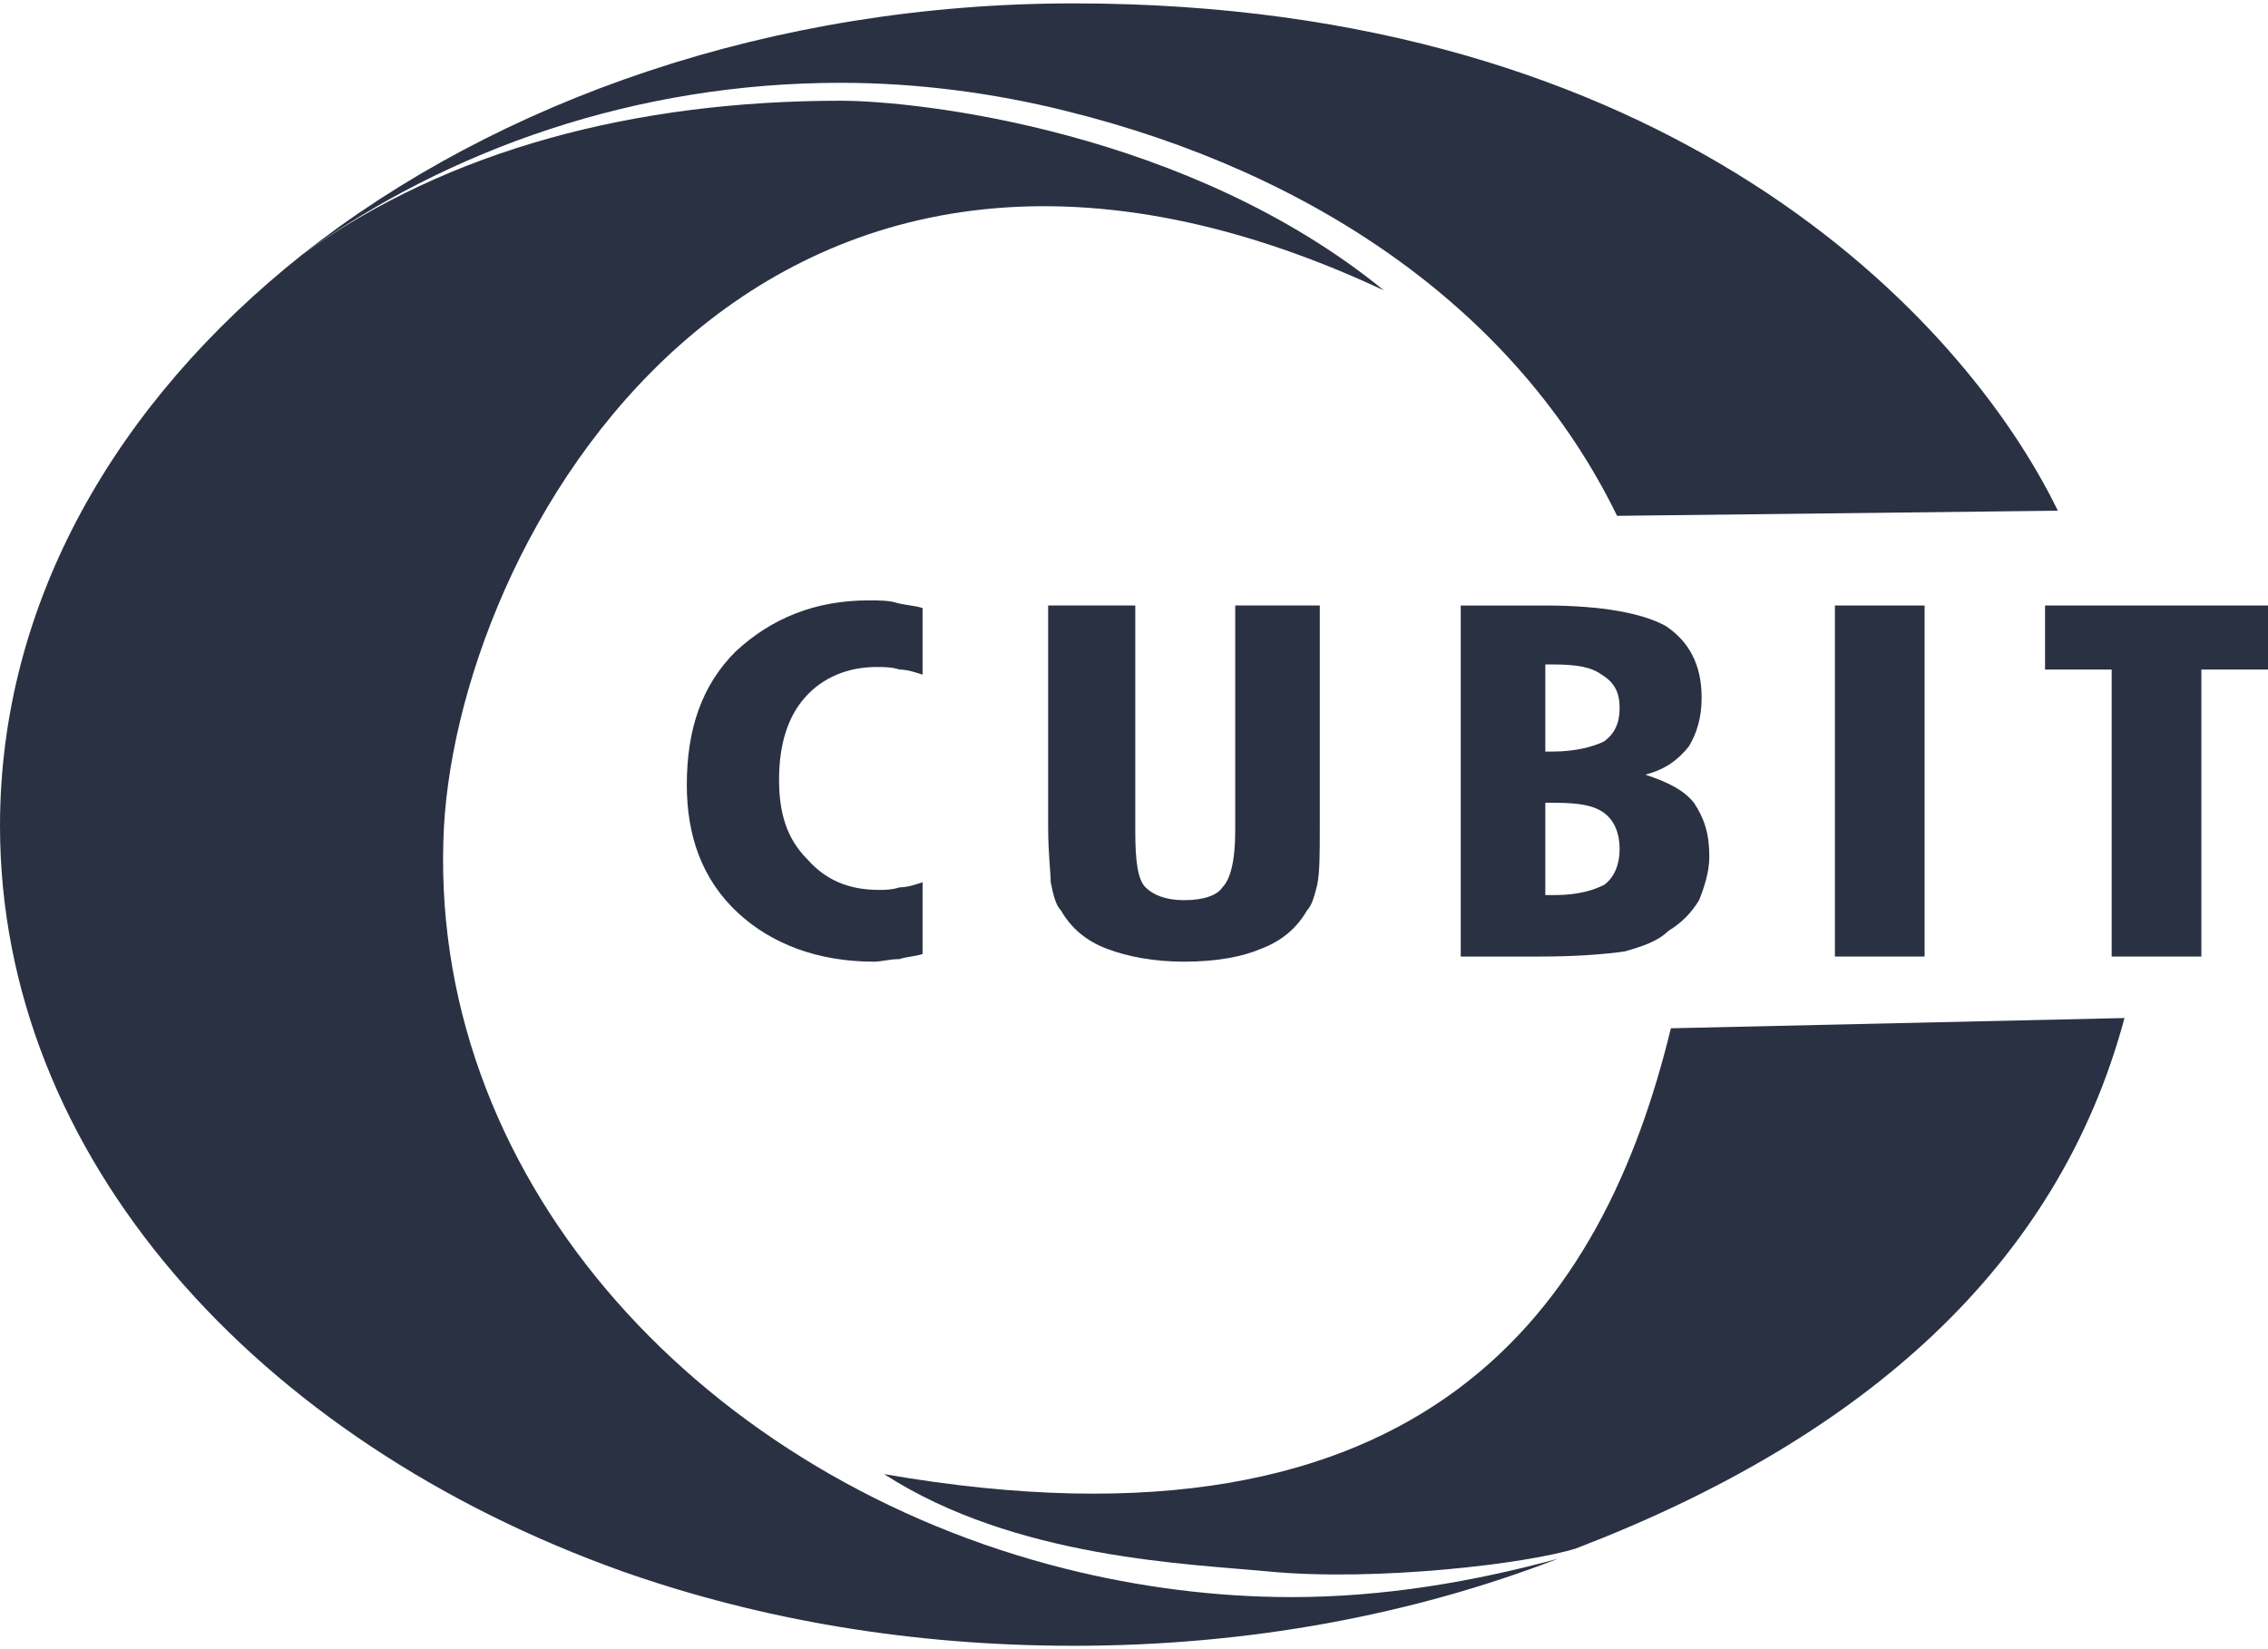
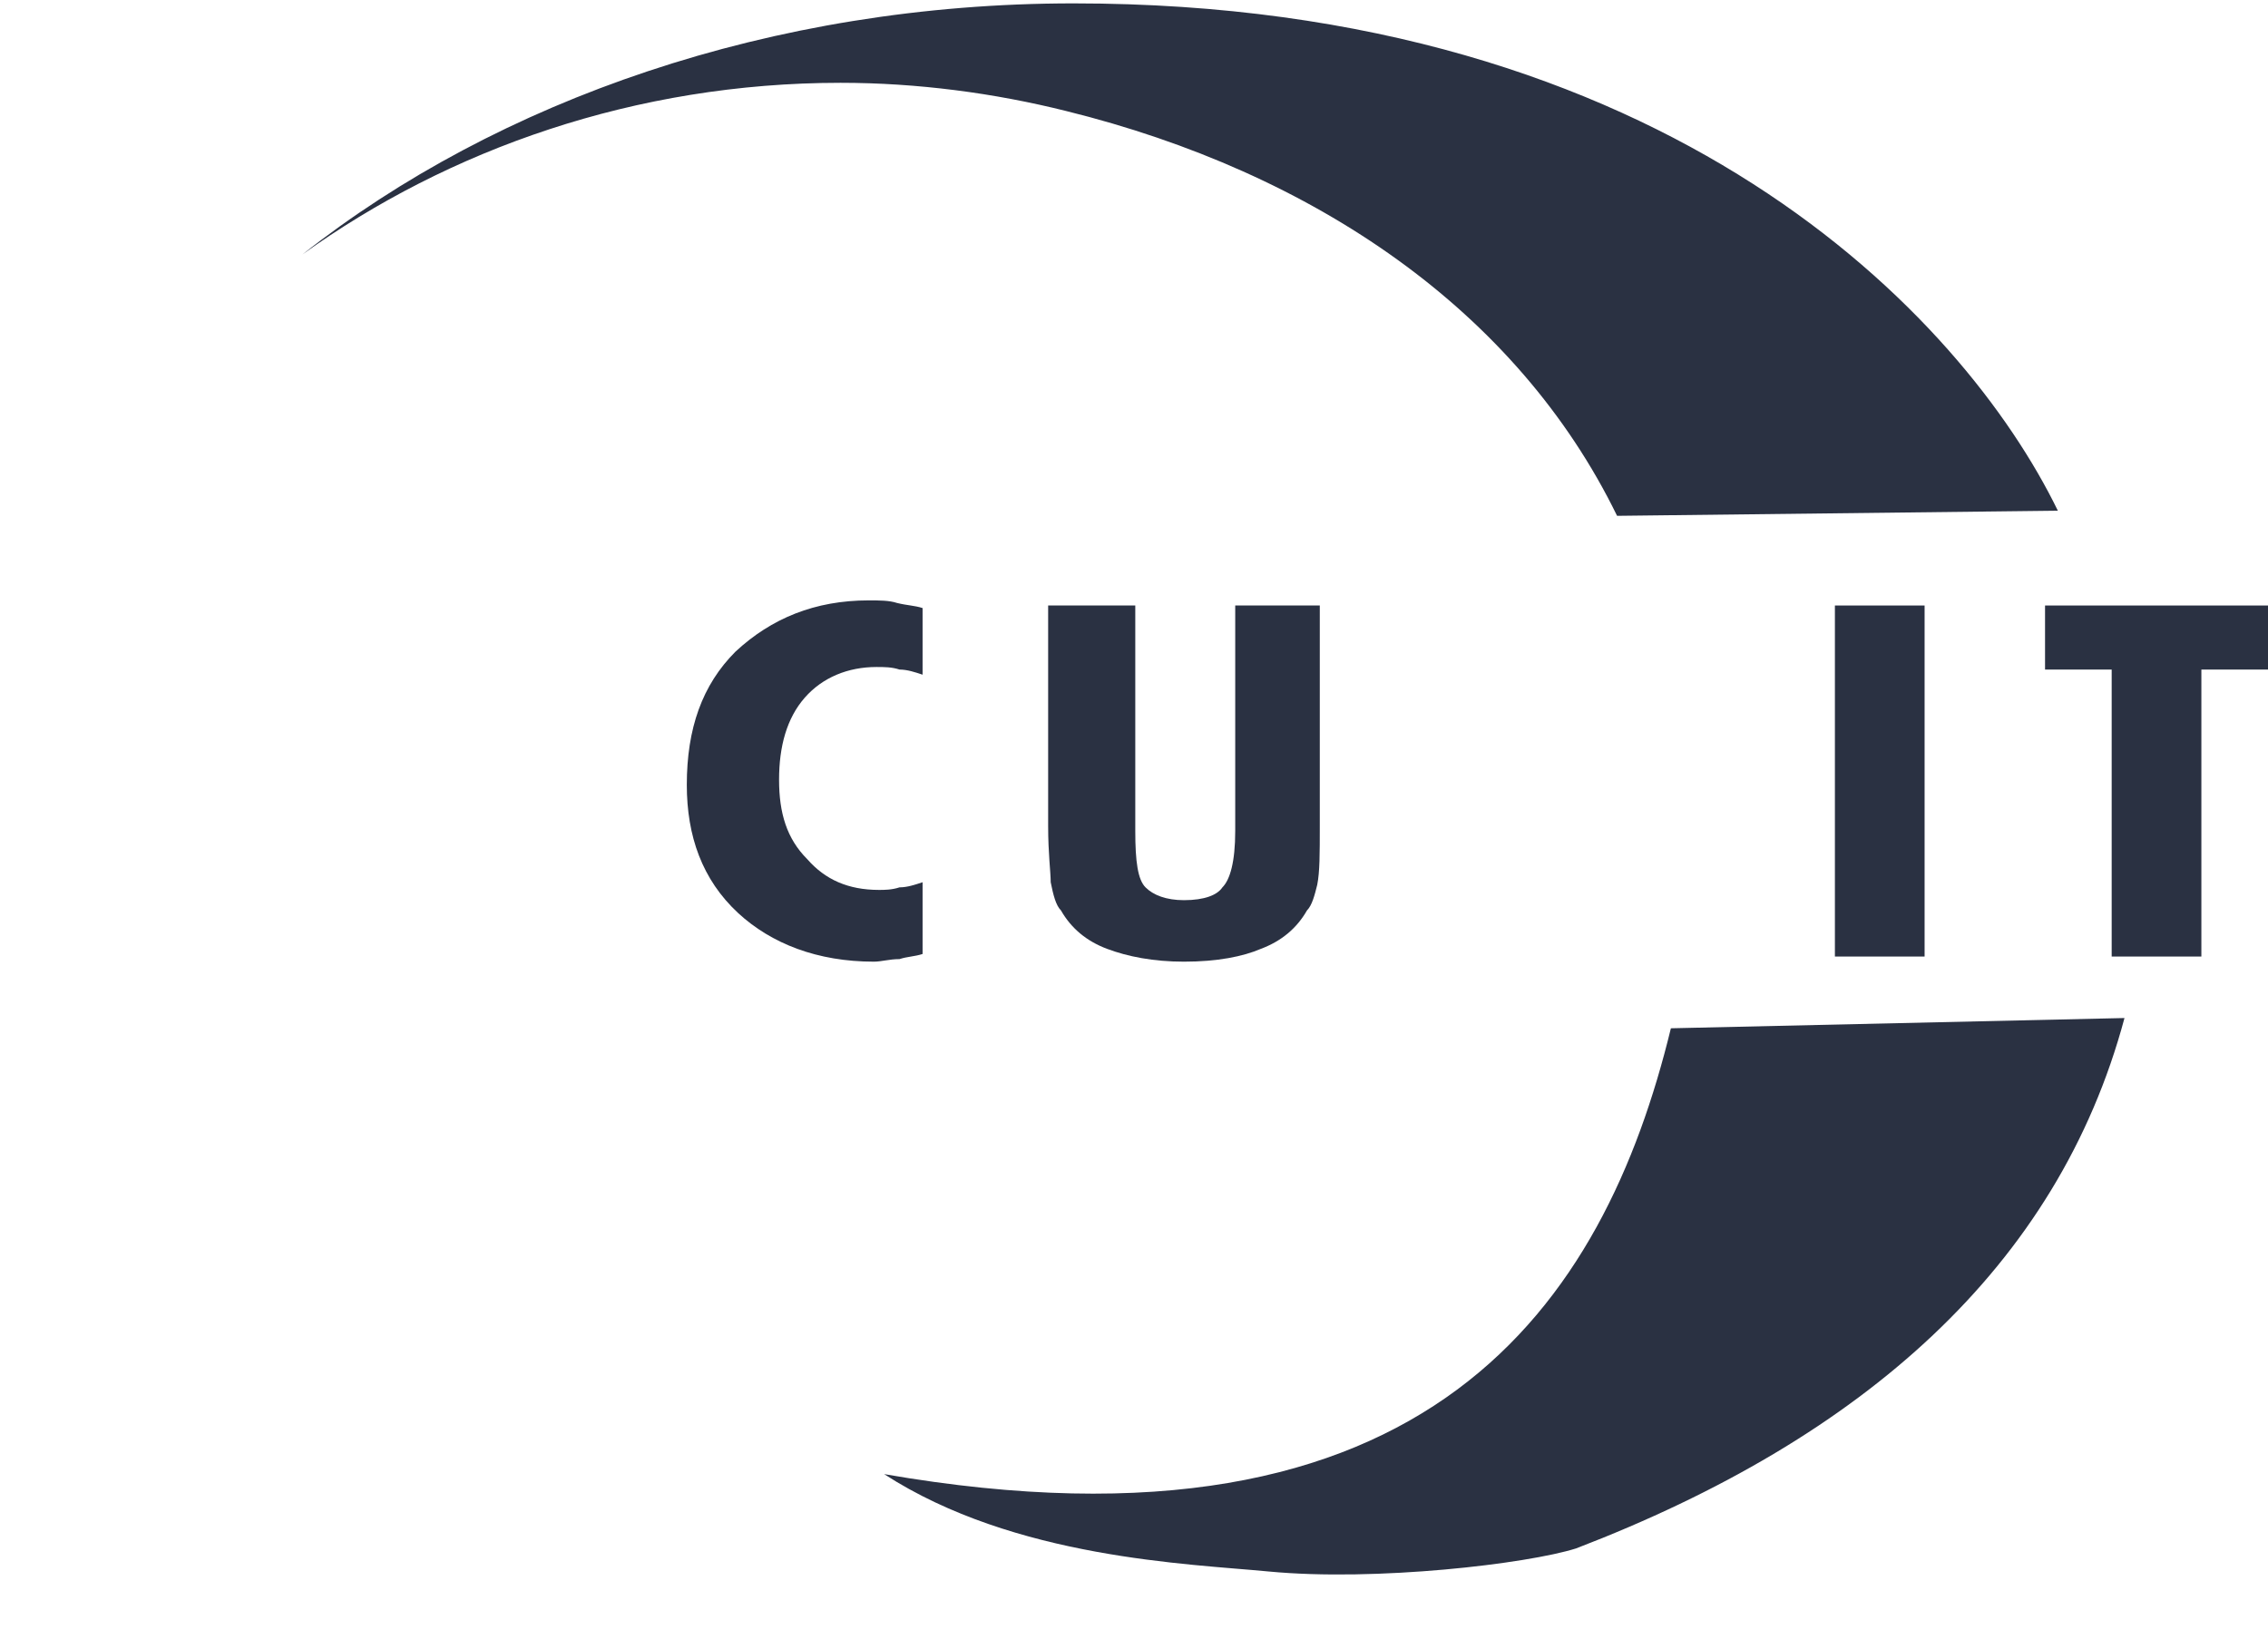
<svg xmlns="http://www.w3.org/2000/svg" xml:space="preserve" width="121px" height="88px" version="1.1" style="shape-rendering:geometricPrecision; text-rendering:geometricPrecision; image-rendering:optimizeQuality; fill-rule:evenodd; clip-rule:evenodd" viewBox="0 0 8.85 6.41">
  <defs>
    <style type="text/css">
   
    .fil0 {fill:#2A3142}
   
  </style>
  </defs>
  <g id="Layer_x0020_1">
    <polygon class="fil0" points="8.24,3.72 8.24,2.6 7.98,2.6 7.98,2.35 8.85,2.35 8.85,2.6 8.59,2.6 8.59,3.72 " />
    <path class="fil0" d="M3.6 3.71c-0.03,0.01 -0.06,0.01 -0.09,0.02 -0.04,0 -0.07,0.01 -0.1,0.01 -0.22,0 -0.4,-0.07 -0.53,-0.19 -0.14,-0.13 -0.2,-0.3 -0.2,-0.5 0,-0.22 0.06,-0.39 0.19,-0.52 0.14,-0.13 0.31,-0.2 0.52,-0.2 0.04,0 0.08,0 0.11,0.01 0.04,0.01 0.07,0.01 0.1,0.02l0 0.26c-0.03,-0.01 -0.06,-0.02 -0.09,-0.02 -0.03,-0.01 -0.06,-0.01 -0.09,-0.01 -0.11,0 -0.21,0.04 -0.28,0.12 -0.07,0.08 -0.1,0.19 -0.1,0.32 0,0.13 0.03,0.23 0.11,0.31 0.07,0.08 0.16,0.12 0.28,0.12 0.02,0 0.05,0 0.08,-0.01 0.03,0 0.06,-0.01 0.09,-0.02l0 0.28z" />
    <path class="fil0" d="M5.15 2.35l0 0.86c0,0.11 0,0.18 -0.01,0.23 -0.01,0.04 -0.02,0.08 -0.04,0.1 -0.04,0.07 -0.1,0.12 -0.18,0.15 -0.07,0.03 -0.17,0.05 -0.3,0.05 -0.12,0 -0.22,-0.02 -0.3,-0.05 -0.08,-0.03 -0.14,-0.08 -0.18,-0.15 -0.02,-0.02 -0.03,-0.06 -0.04,-0.11 0,-0.04 -0.01,-0.11 -0.01,-0.22l0 -0.04 0 -0.82 0.34 0 0 0.88c0,0.12 0.01,0.19 0.04,0.22 0.03,0.03 0.08,0.05 0.15,0.05 0.08,0 0.13,-0.02 0.15,-0.05 0.03,-0.03 0.05,-0.1 0.05,-0.22l0 -0.88 0.33 0z" />
    <g>
-       <path class="fil0" d="M6.03 2.58l0.03 0c0.09,0 0.15,0.01 0.19,0.04 0.05,0.03 0.07,0.07 0.07,0.13 0,0.06 -0.02,0.1 -0.06,0.13 -0.04,0.02 -0.11,0.04 -0.2,0.04l-0.03 0 0 -0.34zm0 0.54l0.04 0c0.09,0 0.15,0.01 0.19,0.04 0.04,0.03 0.06,0.08 0.06,0.14 0,0.06 -0.02,0.11 -0.06,0.14 -0.04,0.02 -0.1,0.04 -0.19,0.04 0,0 -0.01,0 -0.02,0 -0.01,0 -0.02,0 -0.02,0l0 -0.36zm-0.02 0.6c0.15,0 0.26,-0.01 0.33,-0.02 0.07,-0.02 0.13,-0.04 0.17,-0.08 0.05,-0.03 0.09,-0.07 0.12,-0.12 0.02,-0.05 0.04,-0.11 0.04,-0.17 0,-0.09 -0.02,-0.15 -0.06,-0.21 -0.04,-0.05 -0.1,-0.08 -0.19,-0.11 0.08,-0.02 0.13,-0.06 0.17,-0.11 0.03,-0.05 0.05,-0.11 0.05,-0.19 0,-0.13 -0.05,-0.22 -0.14,-0.28 -0.09,-0.05 -0.25,-0.08 -0.47,-0.08l-0.33 0 0 1.37 0.31 0 0.02 -0.6 -0.02 0.6z" />
-     </g>
+       </g>
    <polygon class="fil0" points="7.16,3.72 7.16,2.35 7.51,2.35 7.51,3.72 " />
-     <path class="fil0" d="M5.04 6.22c-0.3,0 -0.6,-0.04 -0.88,-0.11 -1.4,-0.35 -2.47,-1.49 -2.43,-2.84 0.03,-1.15 1.21,-3.3 3.67,-2.15 -0.76,-0.62 -1.81,-0.74 -2.12,-0.74 -0.8,0 -1.53,0.19 -2.1,0.6 -0.73,0.58 -1.18,1.36 -1.18,2.23 0,1.29 1,2.4 2.43,2.91 0.54,0.19 1.13,0.29 1.76,0.29 0.68,0 1.32,-0.12 1.89,-0.34 -0.33,0.09 -0.68,0.15 -1.04,0.15z" />
    <path class="fil0" d="M8.29 3.96c-0.26,0.97 -1.02,1.64 -2.14,2.07 -0.19,0.06 -0.78,0.13 -1.2,0.09 -0.31,-0.03 -0.99,-0.05 -1.5,-0.38 2.13,0.37 2.81,-0.67 3.07,-1.74l1.77 -0.04z" />
    <path class="fil0" d="M4.19 0c-1.18,0 -2.25,0.38 -3.01,0.98 0.57,-0.41 1.3,-0.67 2.1,-0.67 0.3,0 0.6,0.04 0.88,0.11 0.97,0.24 1.76,0.78 2.15,1.58l1.72 -0.02c-0.37,-0.76 -1.52,-1.98 -3.84,-1.98zm3.79 1.9c-0.01,-0.02 -0.02,-0.04 -0.04,-0.07 0.02,0.03 0.03,0.05 0.04,0.07z" />
  </g>
</svg>